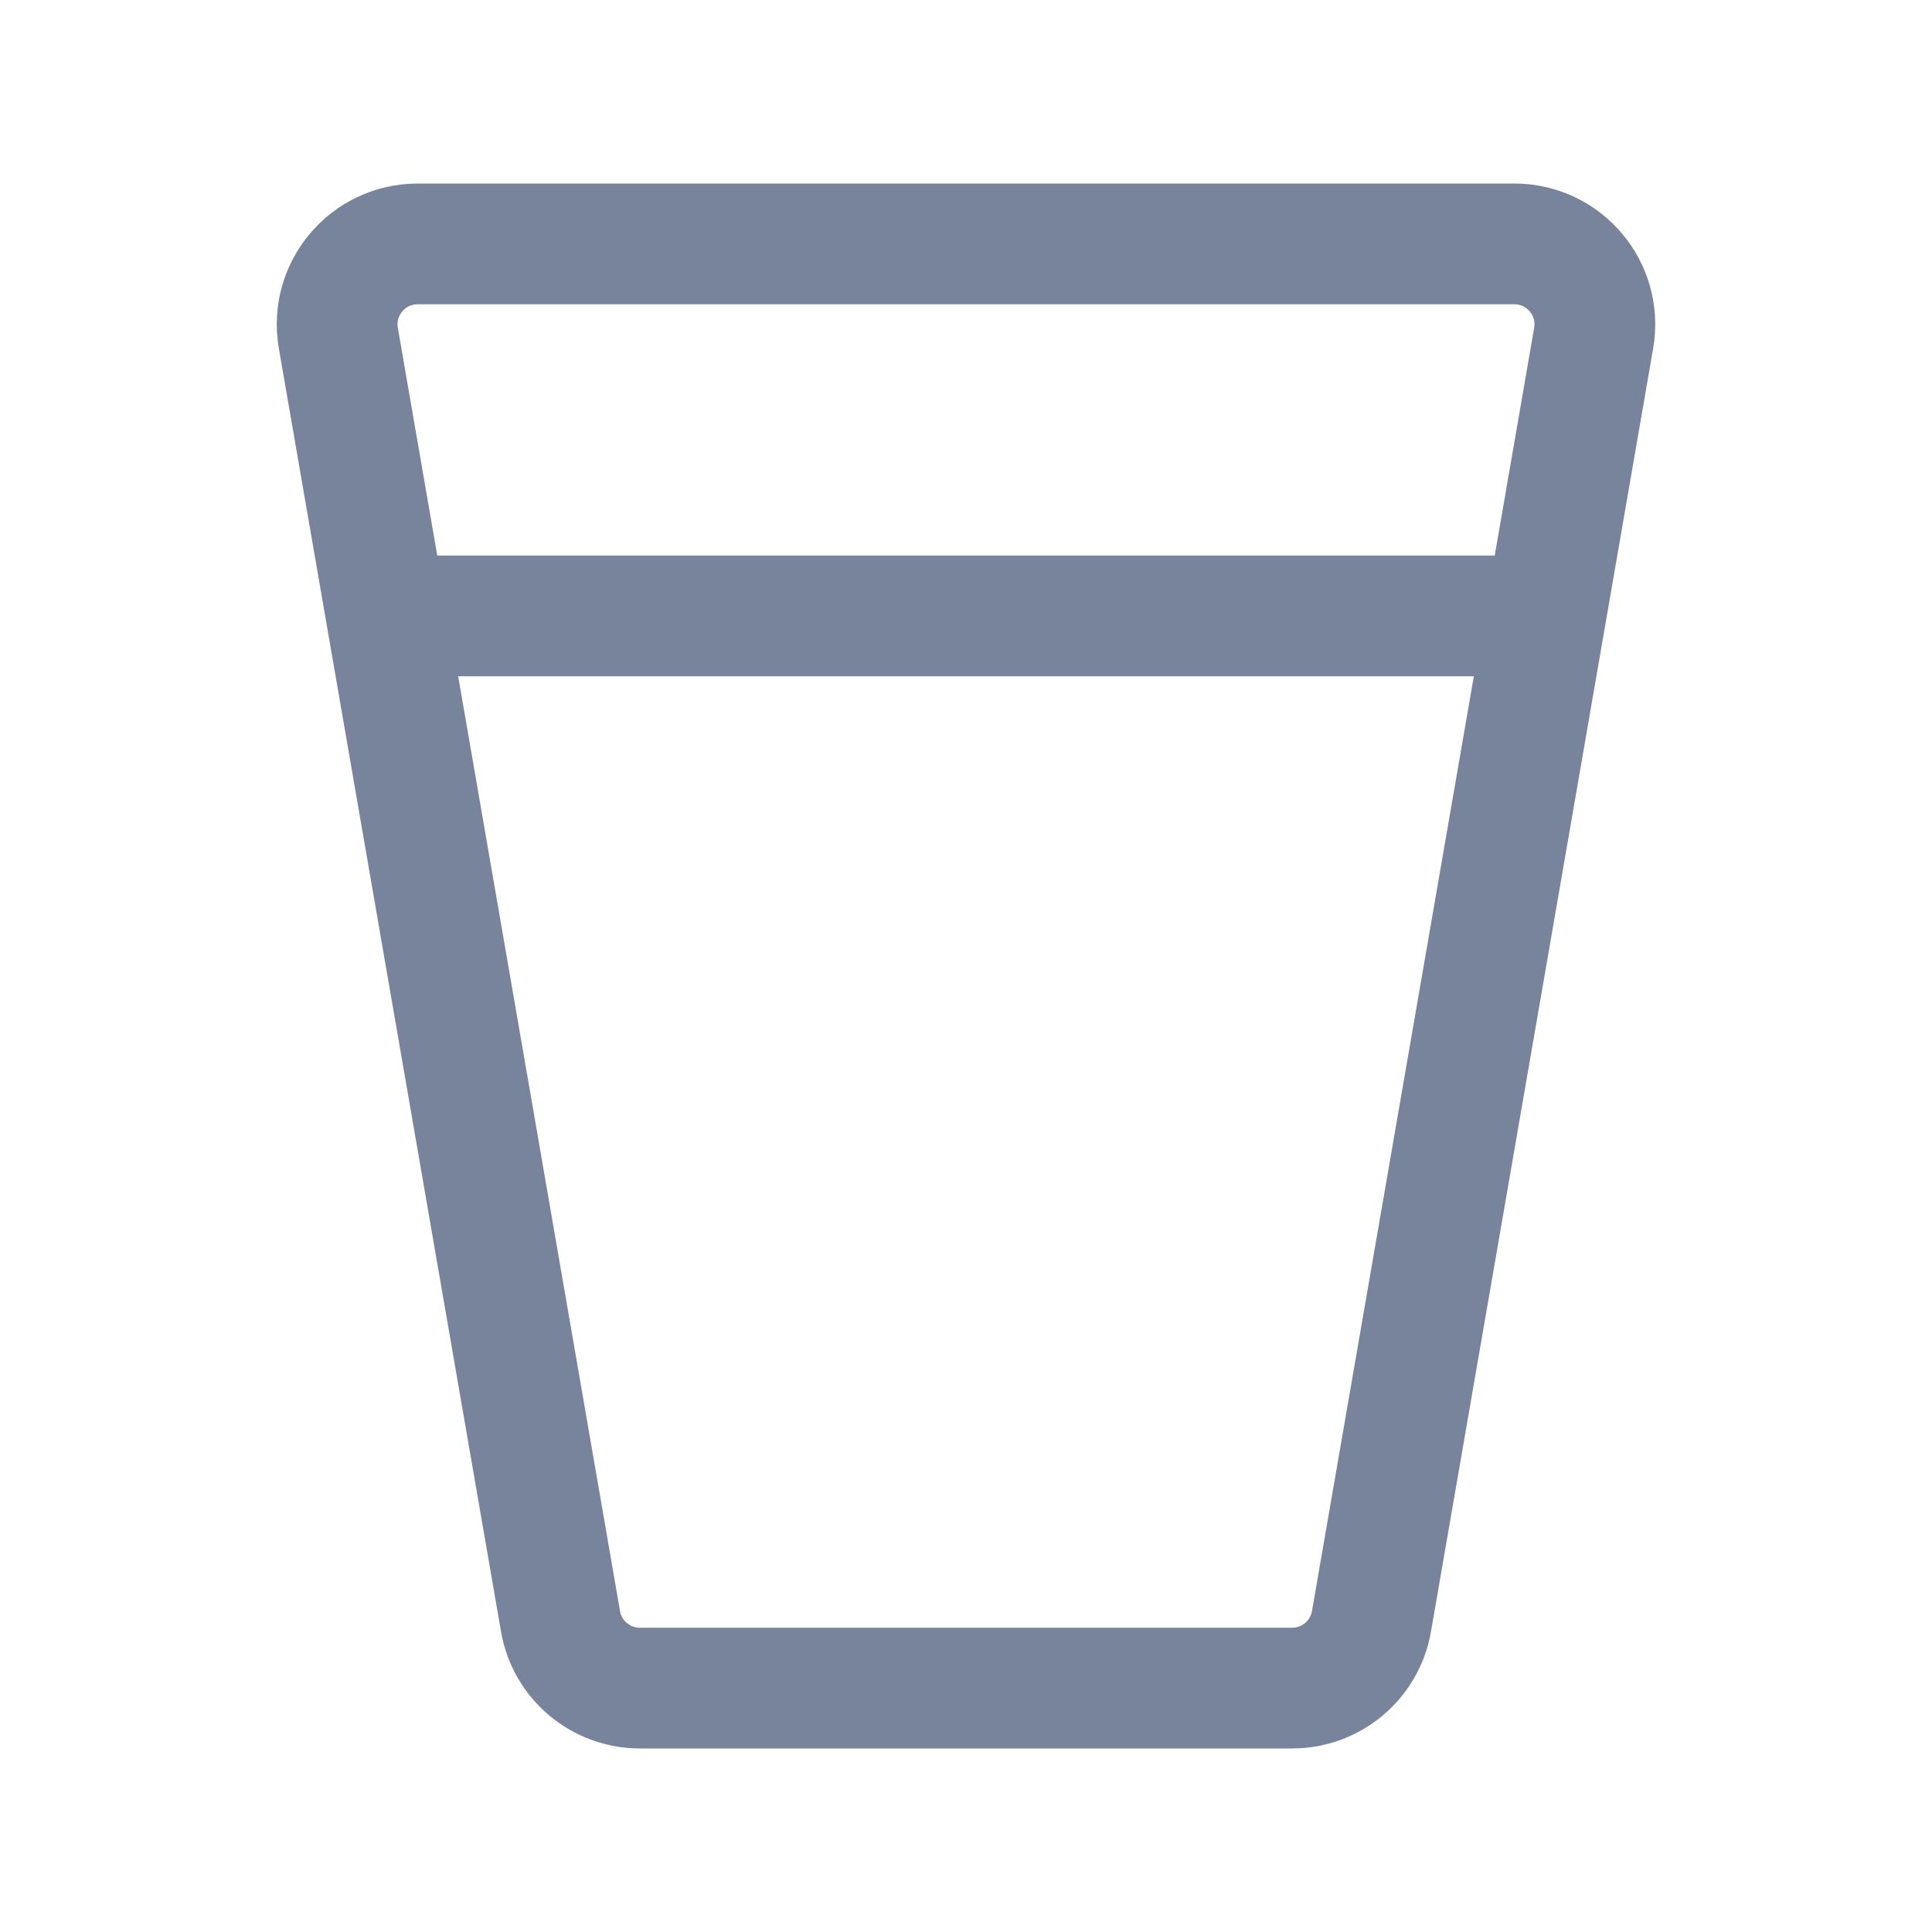
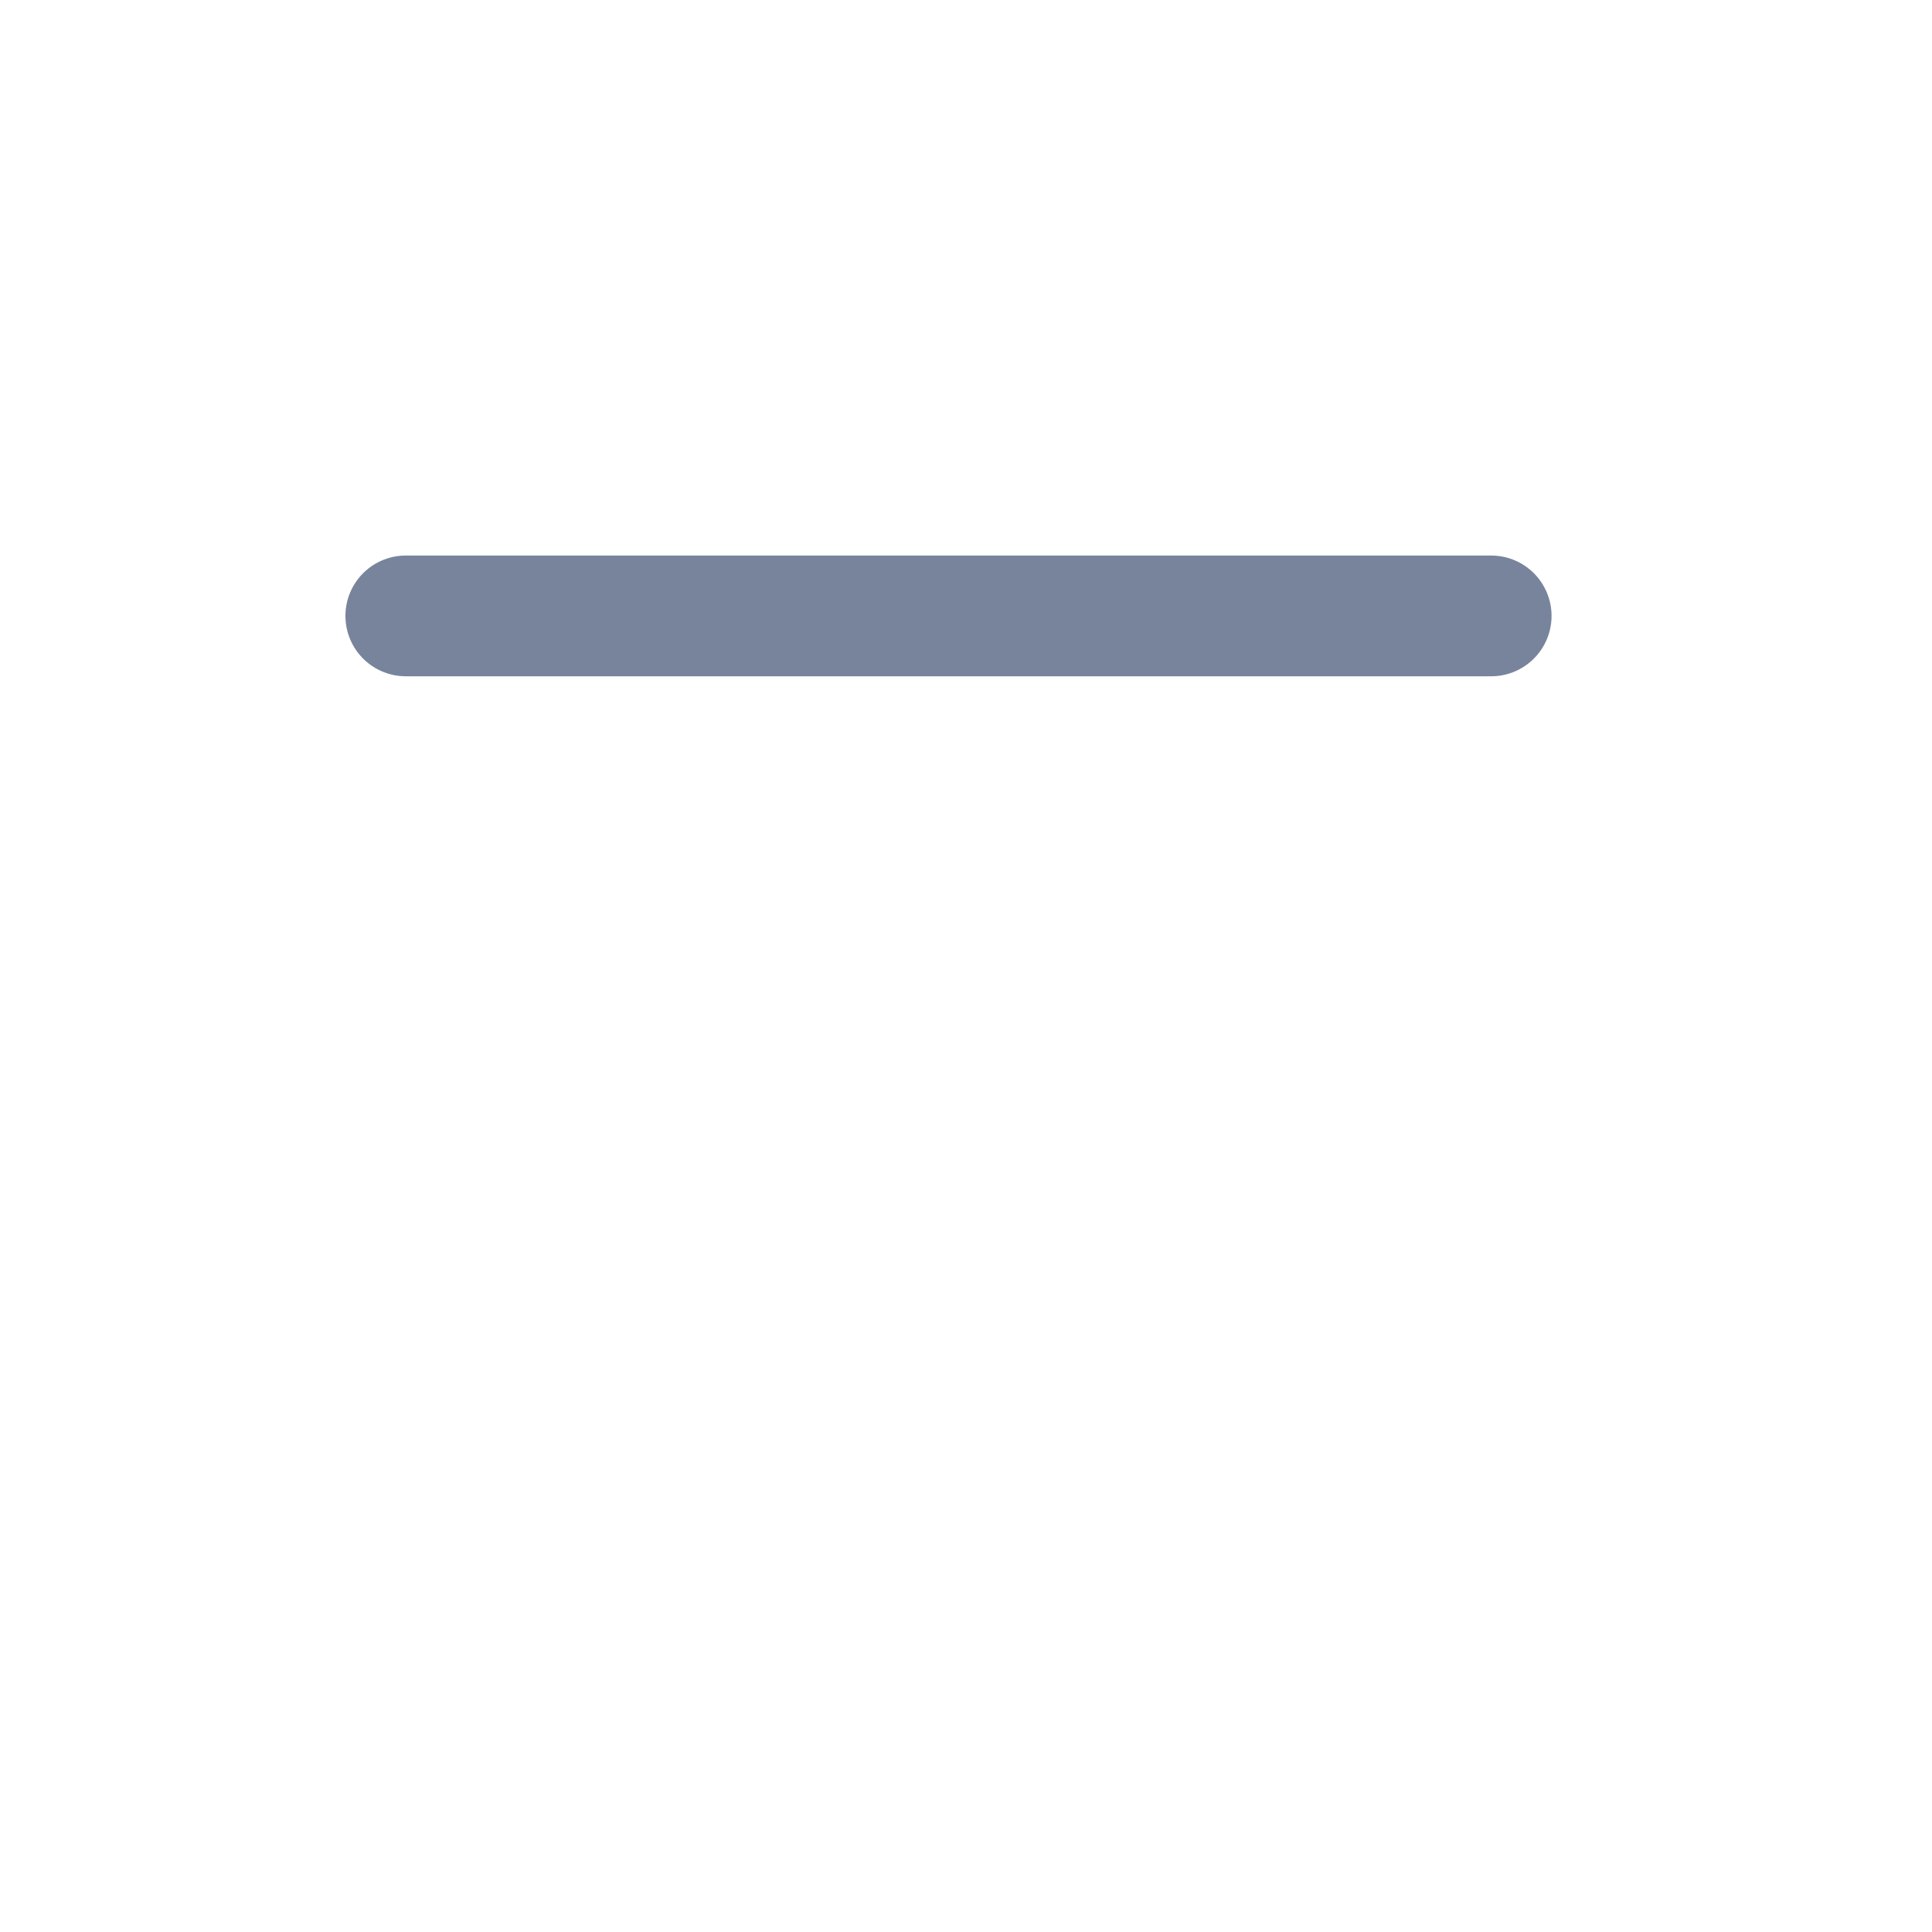
<svg xmlns="http://www.w3.org/2000/svg" width="24" height="24" viewBox="0 0 24 24" fill="none">
-   <path d="M4.203 4.2C4.097 3.589 4.568 3.03 5.188 3.03H18.812C19.432 3.03 19.903 3.589 19.797 4.2L17.037 20.141C16.954 20.62 16.538 20.97 16.051 20.97H7.949C7.462 20.97 7.046 20.62 6.963 20.141L4.203 4.2Z" stroke="#78849C" stroke-width="1.5" />
  <path d="M5.041 7.651H18.524" stroke="#78849C" stroke-width="1.5" stroke-linecap="round" />
</svg>